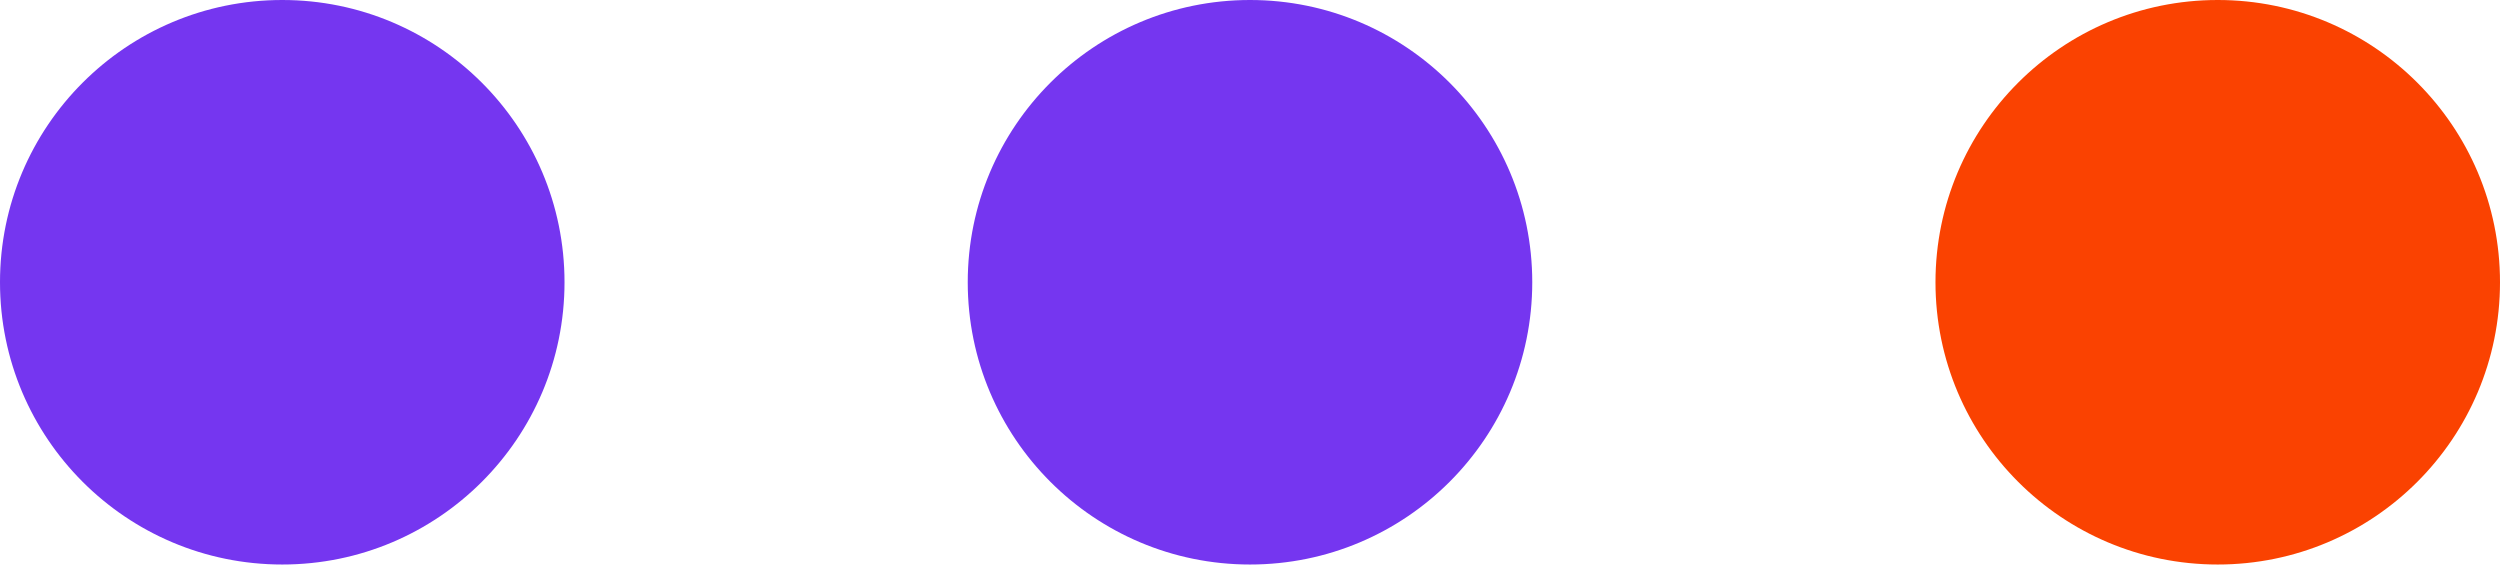
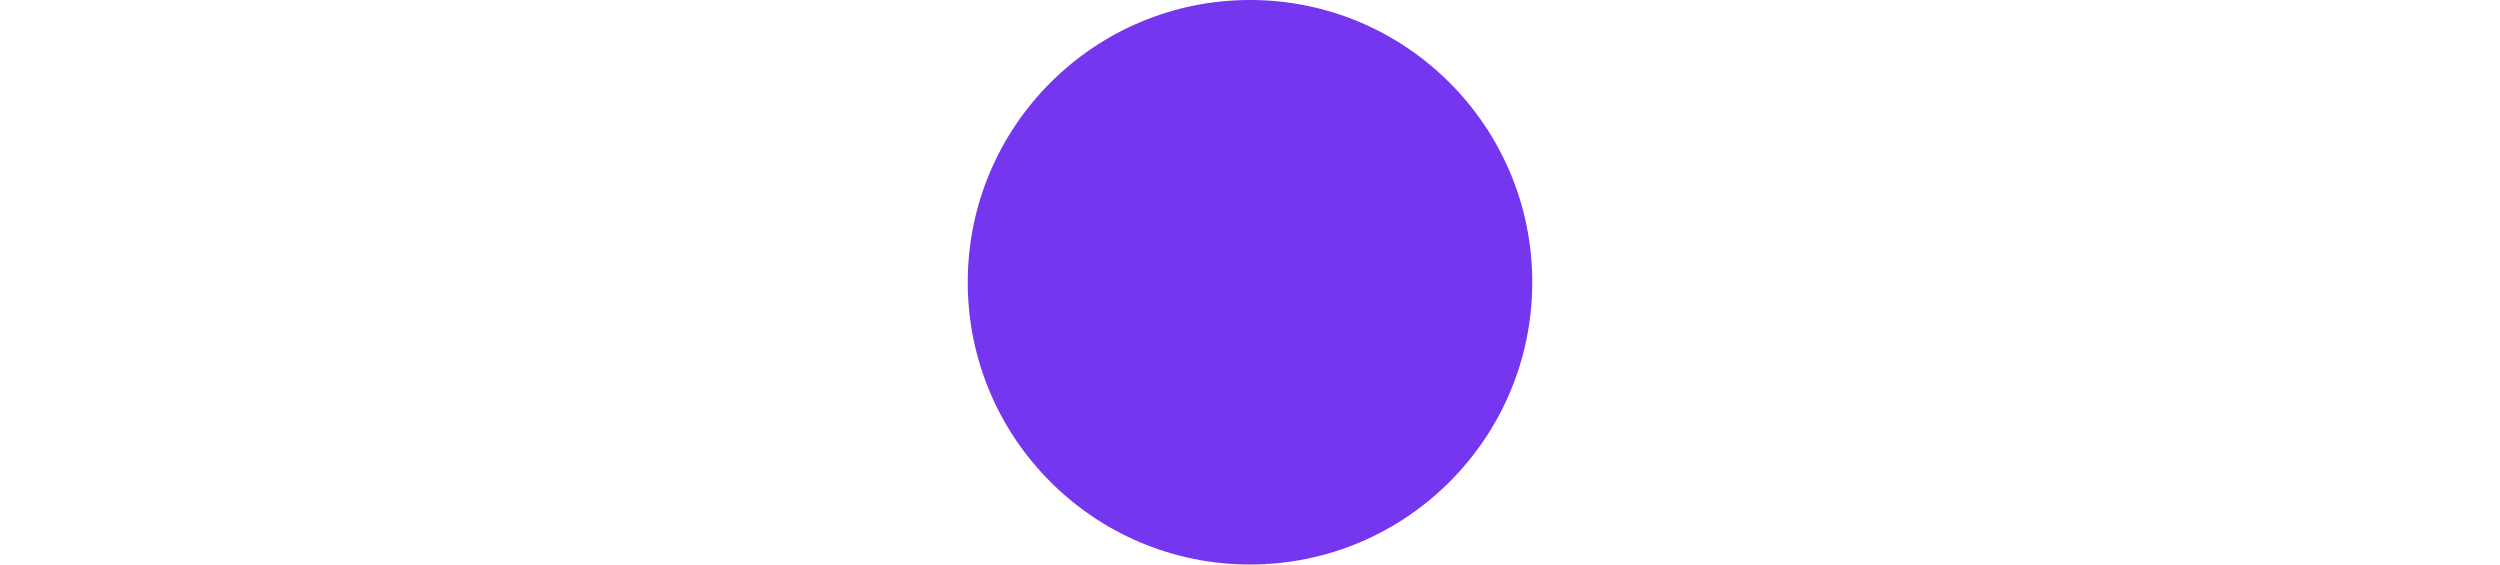
<svg xmlns="http://www.w3.org/2000/svg" width="31" height="7" viewBox="0 0 31 7">
  <g id="Group_90" data-name="Group 90" transform="translate(-1237 -3756)">
-     <circle id="Ellipse_32" data-name="Ellipse 32" cx="3.5" cy="3.5" r="3.5" transform="translate(1237 3756)" fill="#7536f0" />
    <circle id="Ellipse_33" data-name="Ellipse 33" cx="3.5" cy="3.5" r="3.5" transform="translate(1249 3756)" fill="#7536f0" />
-     <circle id="Ellipse_34" data-name="Ellipse 34" cx="3.5" cy="3.5" r="3.5" transform="translate(1261 3756)" fill="#fa4201" />
  </g>
</svg>